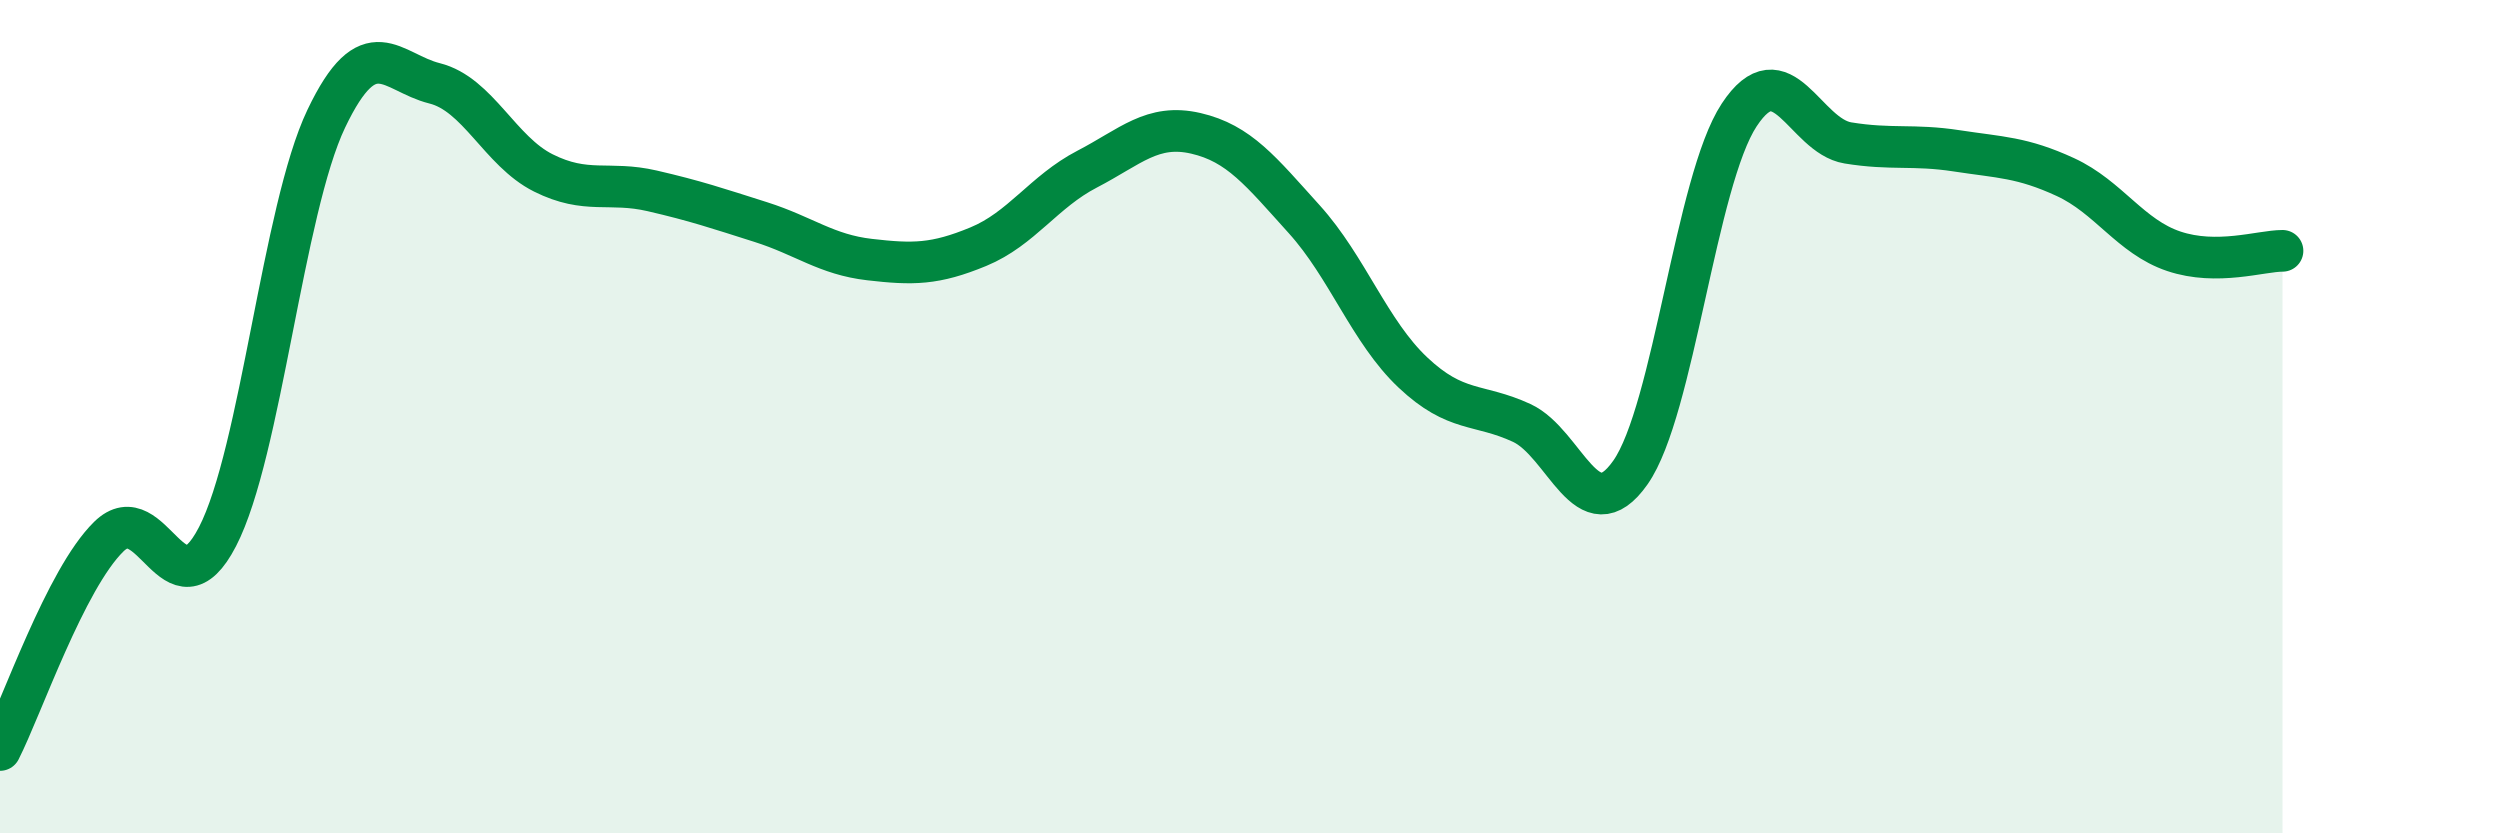
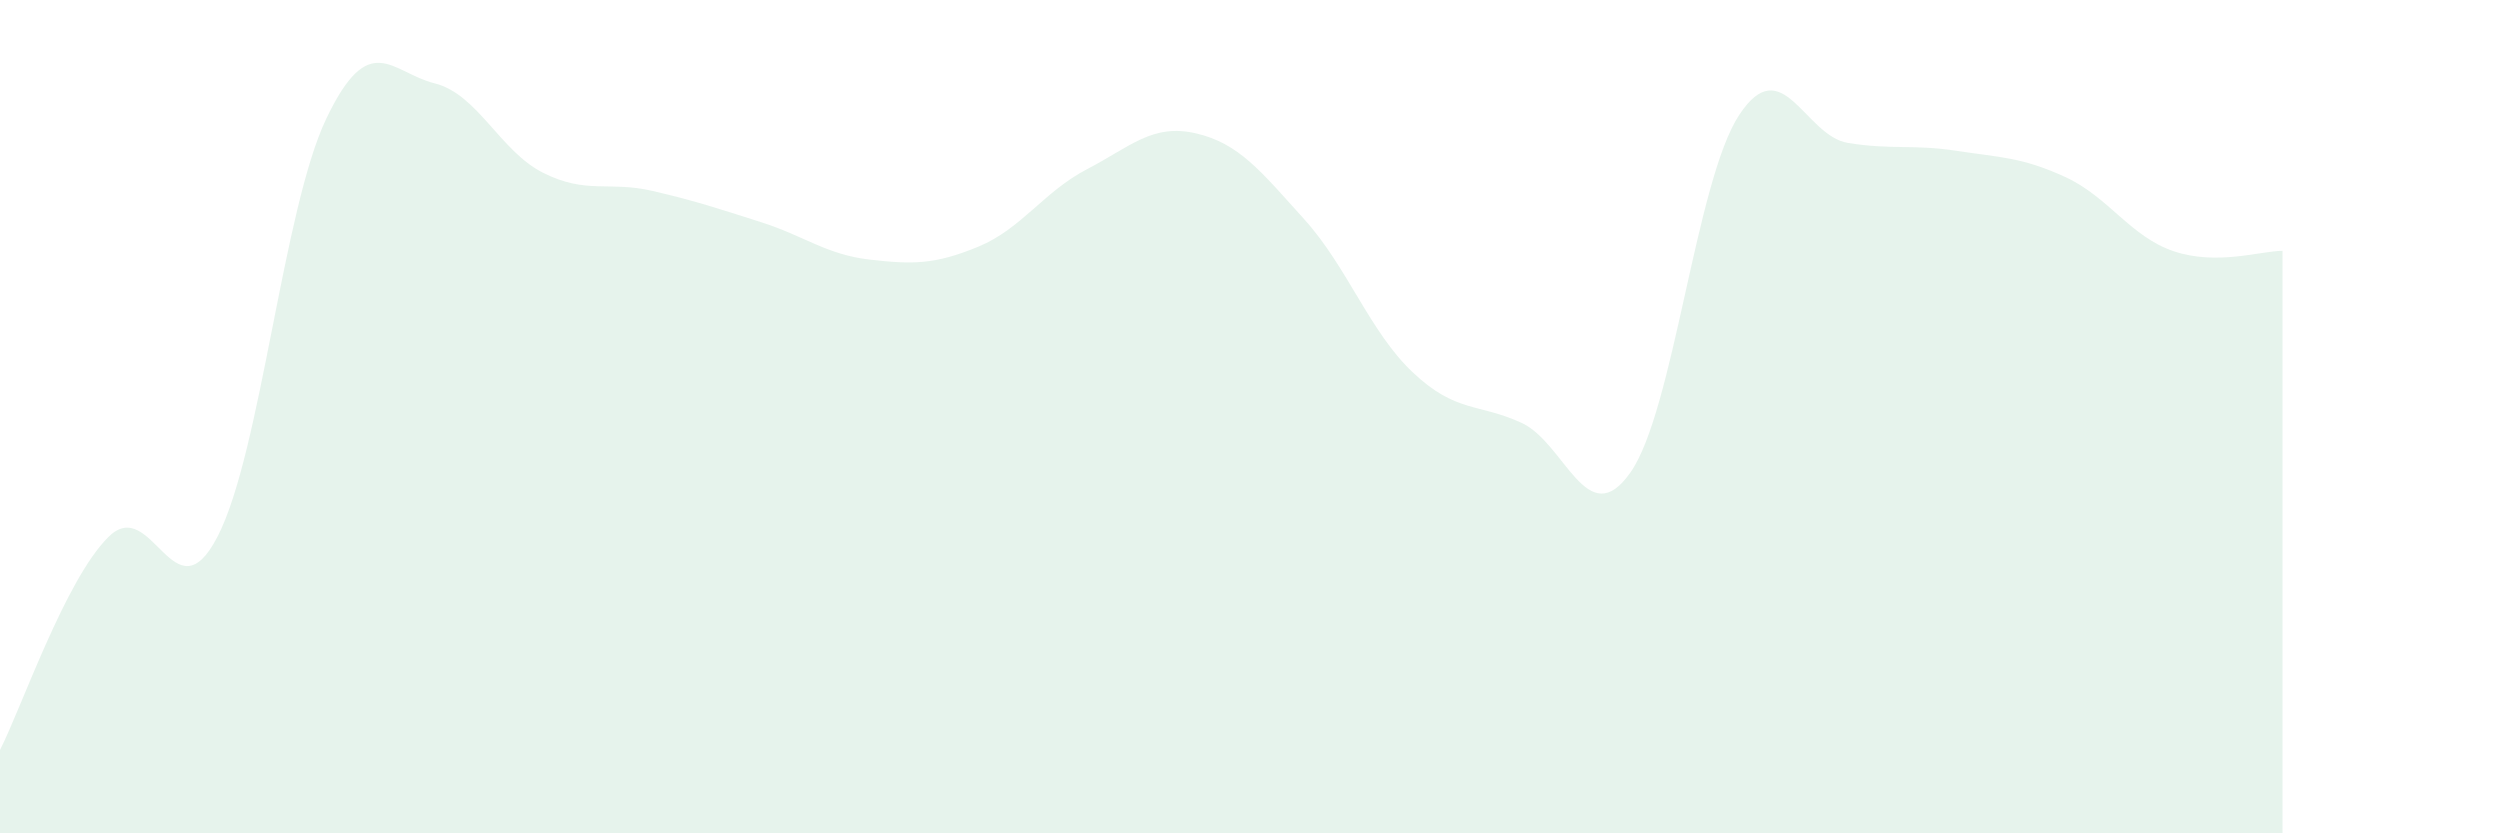
<svg xmlns="http://www.w3.org/2000/svg" width="60" height="20" viewBox="0 0 60 20">
  <path d="M 0,18 C 0.52,16.98 1.57,13.9 2.61,12.88 C 3.65,11.86 4.18,14.89 5.22,12.88 C 6.26,10.87 6.79,5.03 7.83,2.85 C 8.87,0.67 9.39,1.74 10.43,2 C 11.47,2.26 12,3.63 13.04,4.15 C 14.08,4.67 14.61,4.34 15.65,4.58 C 16.69,4.82 17.22,5 18.26,5.33 C 19.3,5.66 19.83,6.11 20.87,6.23 C 21.91,6.35 22.44,6.35 23.48,5.92 C 24.52,5.49 25.05,4.6 26.09,4.06 C 27.13,3.52 27.66,2.96 28.7,3.2 C 29.74,3.44 30.26,4.11 31.3,5.26 C 32.34,6.41 32.87,7.96 33.91,8.94 C 34.95,9.92 35.48,9.67 36.52,10.15 C 37.56,10.63 38.09,12.82 39.13,11.34 C 40.17,9.86 40.7,4.34 41.74,2.76 C 42.78,1.18 43.31,3.26 44.35,3.43 C 45.39,3.6 45.92,3.46 46.96,3.62 C 48,3.78 48.53,3.77 49.57,4.25 C 50.61,4.73 51.13,5.68 52.17,6.03 C 53.21,6.38 54.26,6.02 54.78,6.02L54.78 20L0 20Z" fill="#008740" opacity="0.1" stroke-linecap="round" stroke-linejoin="round" />
-   <path d="M 0,18 C 0.52,16.98 1.57,13.9 2.61,12.88 C 3.65,11.86 4.18,14.89 5.22,12.88 C 6.26,10.87 6.79,5.03 7.83,2.85 C 8.87,0.67 9.39,1.74 10.43,2 C 11.47,2.26 12,3.63 13.04,4.15 C 14.08,4.67 14.61,4.34 15.65,4.58 C 16.69,4.82 17.22,5 18.26,5.33 C 19.3,5.66 19.83,6.11 20.87,6.23 C 21.91,6.35 22.44,6.35 23.48,5.92 C 24.52,5.49 25.05,4.6 26.09,4.06 C 27.13,3.52 27.66,2.96 28.7,3.2 C 29.74,3.44 30.26,4.11 31.3,5.26 C 32.34,6.41 32.87,7.96 33.91,8.94 C 34.95,9.92 35.48,9.67 36.52,10.15 C 37.56,10.63 38.09,12.82 39.13,11.34 C 40.17,9.86 40.7,4.34 41.74,2.76 C 42.78,1.18 43.31,3.26 44.35,3.43 C 45.39,3.6 45.92,3.46 46.96,3.62 C 48,3.78 48.53,3.77 49.57,4.25 C 50.61,4.73 51.13,5.68 52.17,6.03 C 53.21,6.38 54.26,6.02 54.78,6.02" stroke="#008740" stroke-width="1" fill="none" stroke-linecap="round" stroke-linejoin="round" />
</svg>